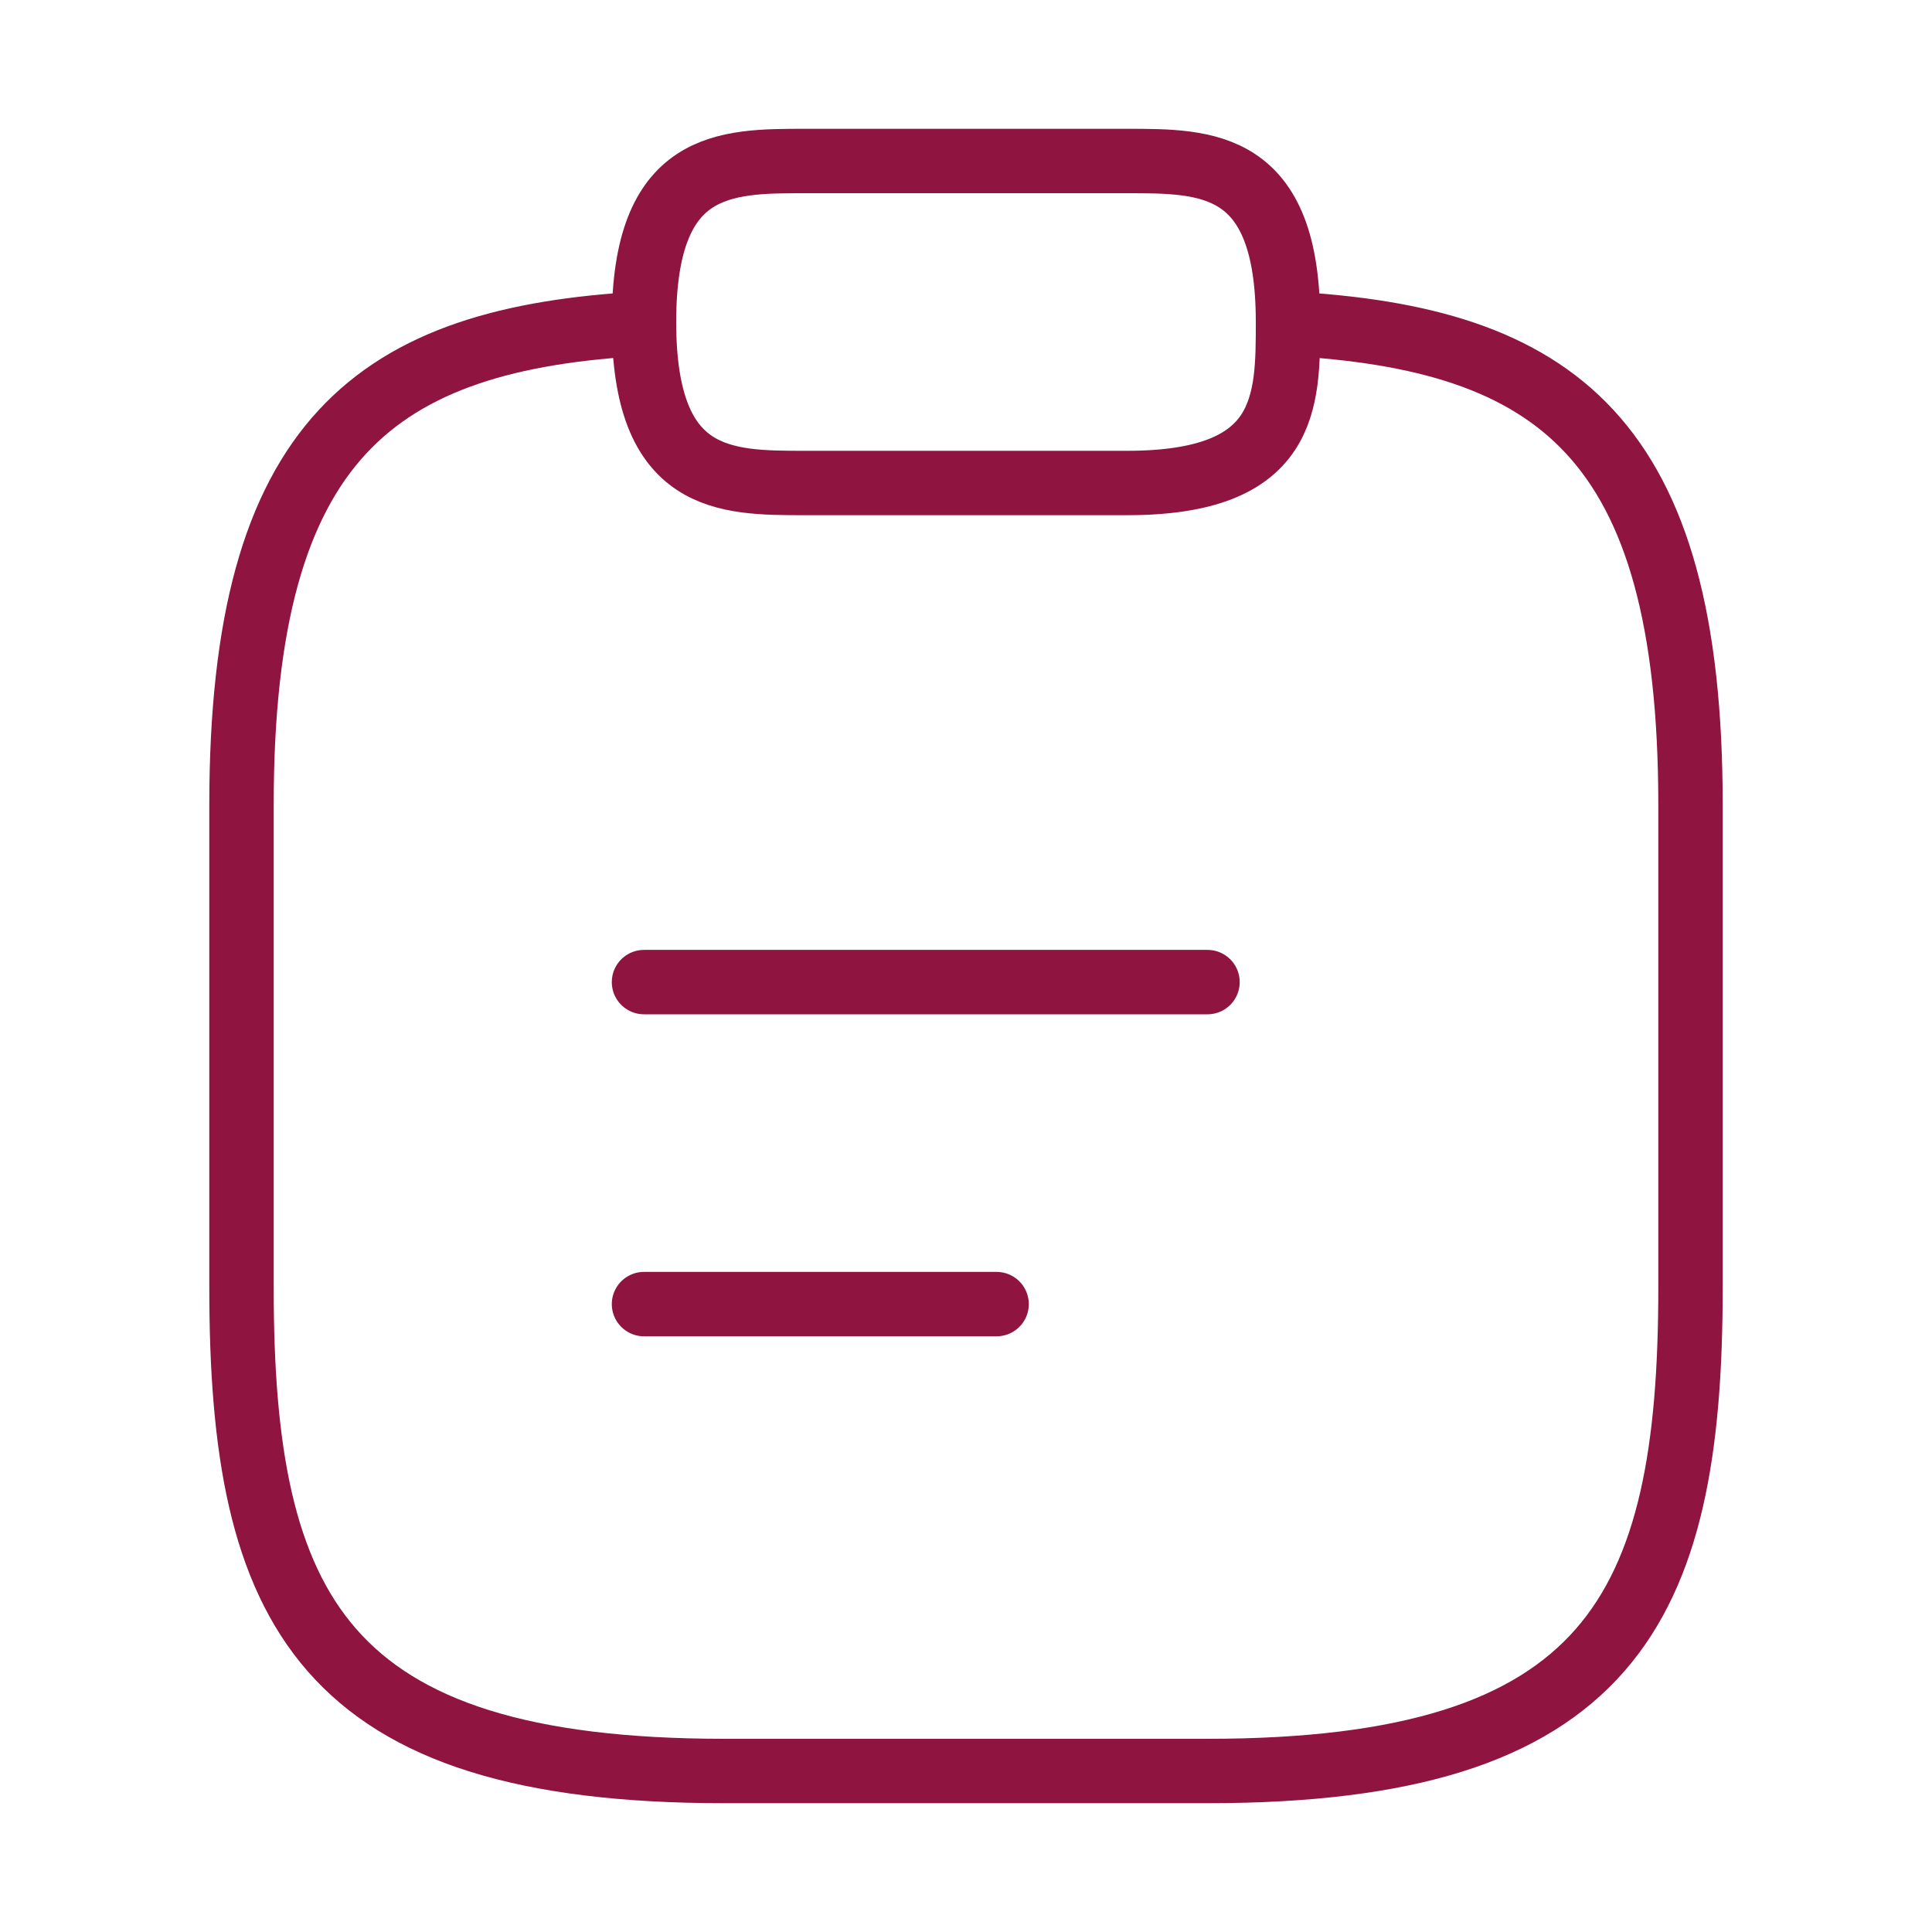
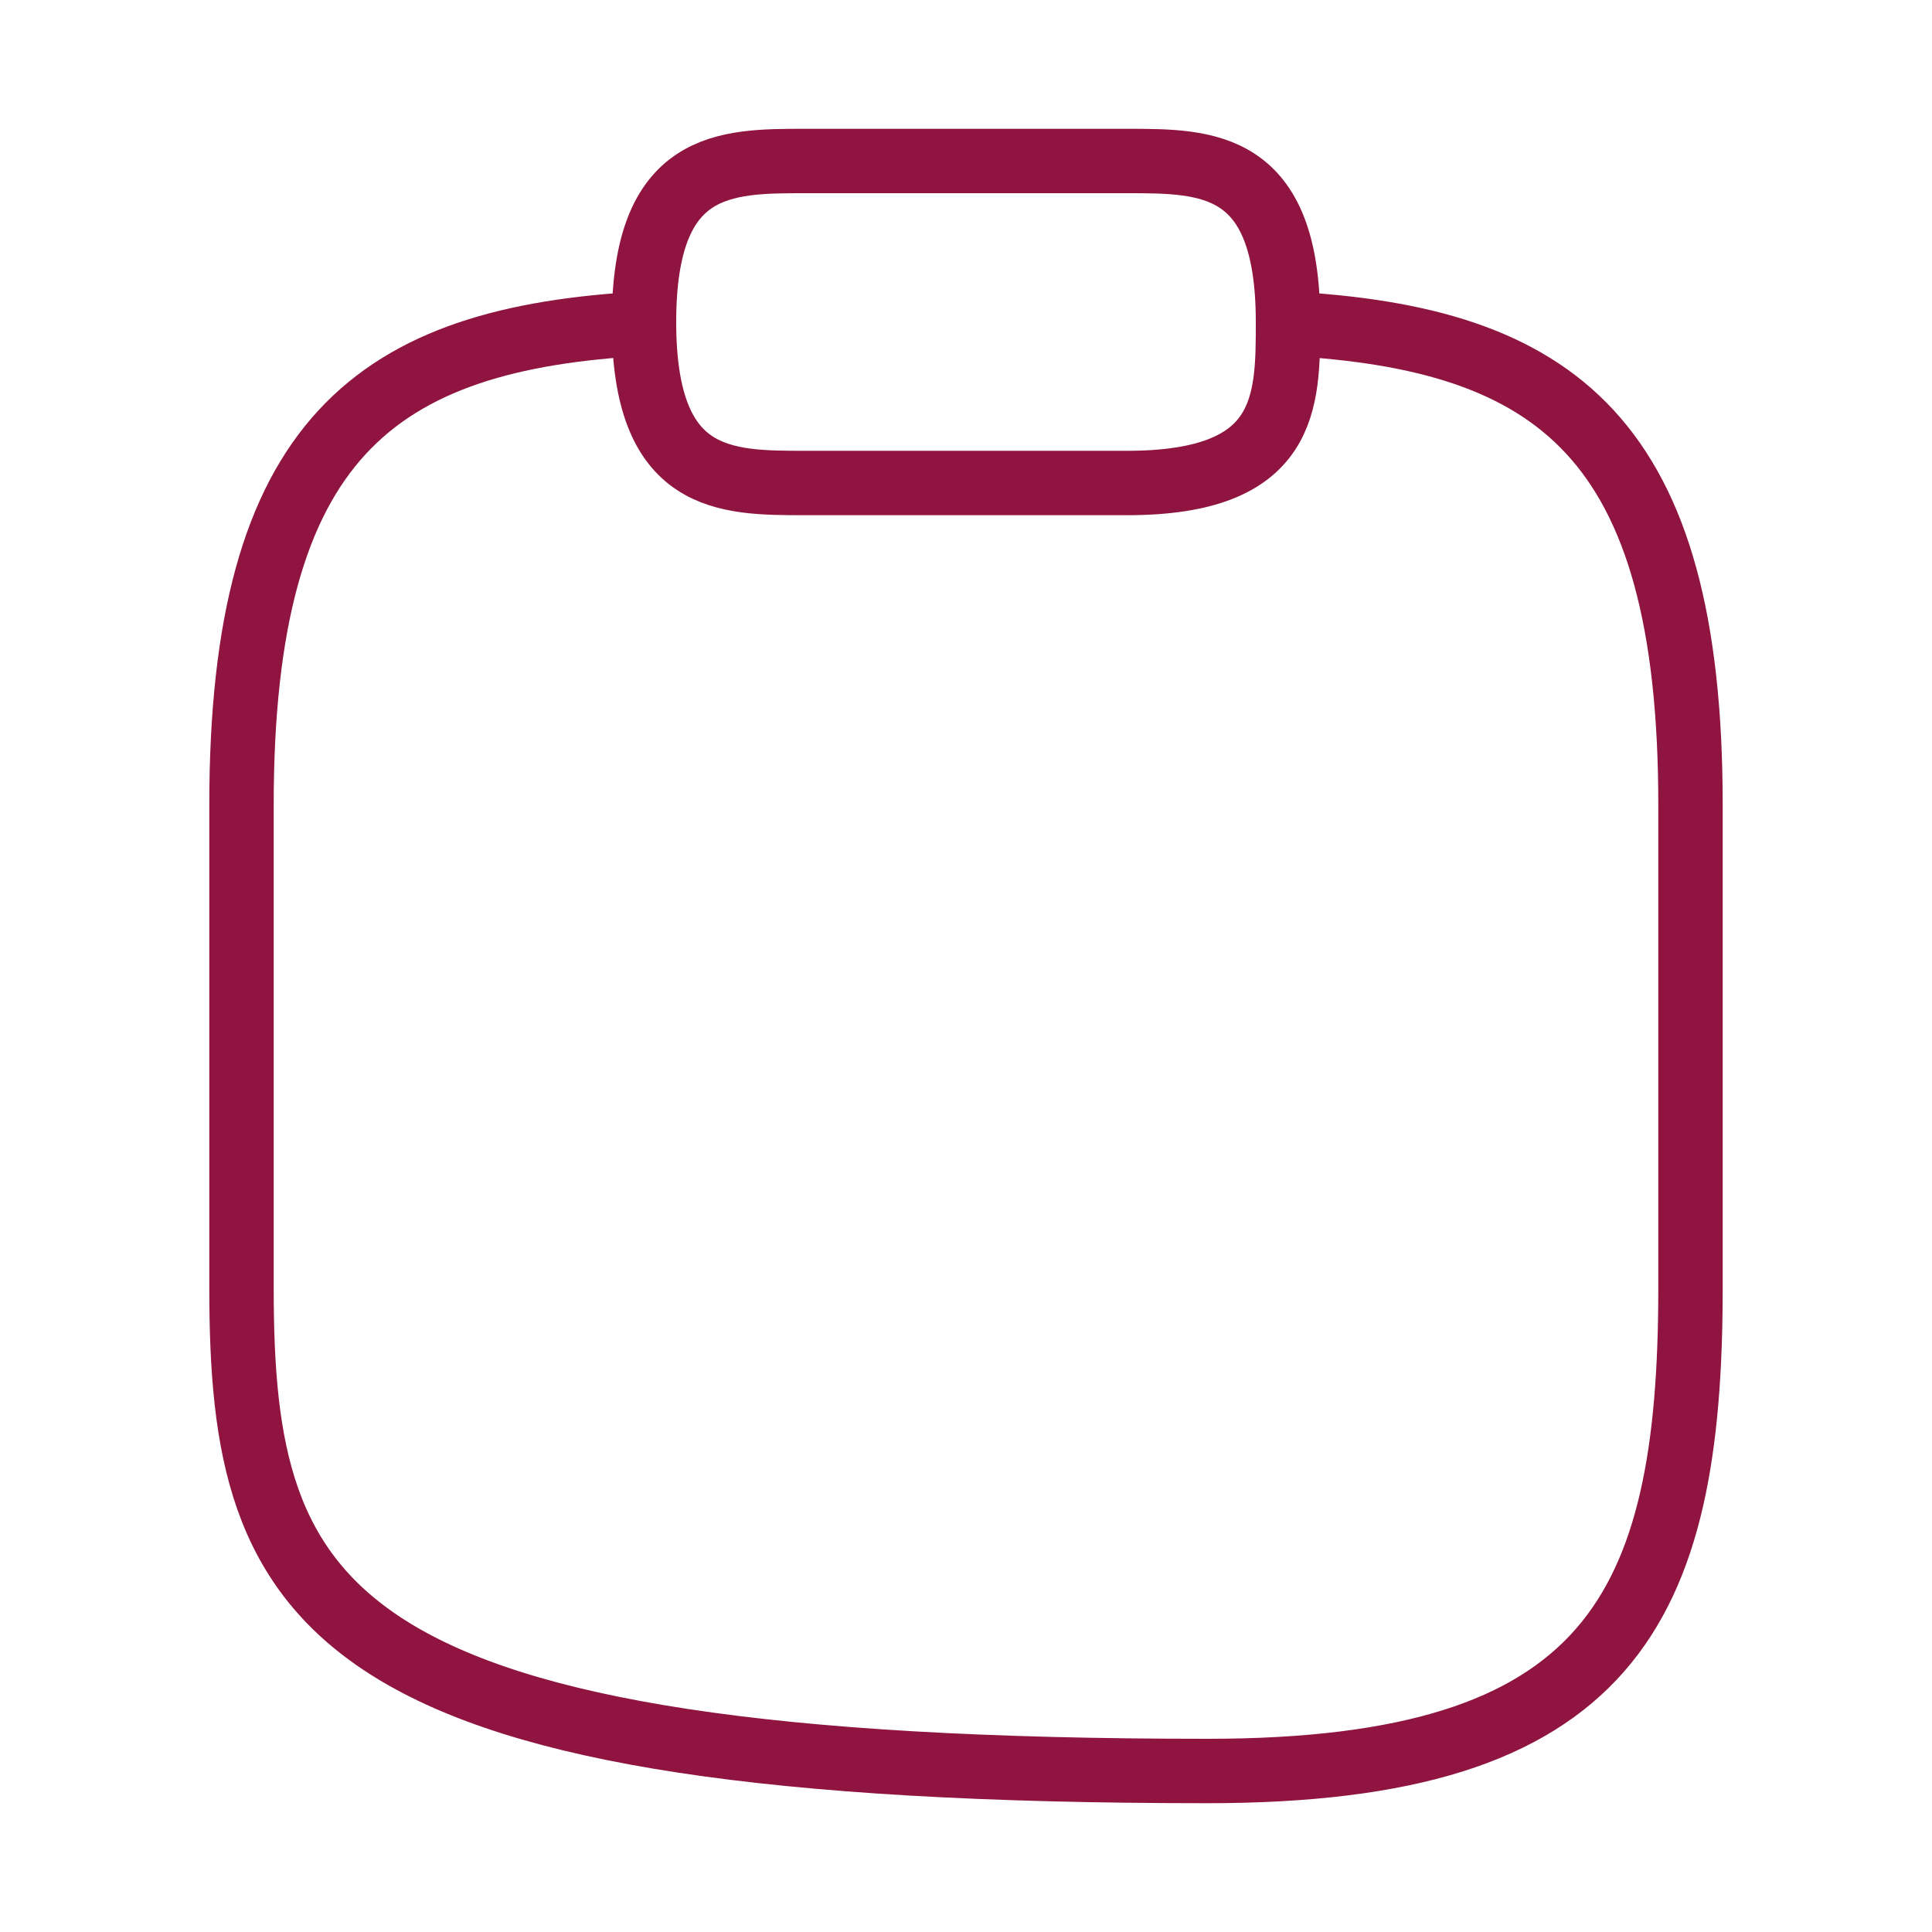
<svg xmlns="http://www.w3.org/2000/svg" width="150" height="150" viewBox="0 0 150 150" fill="none">
-   <path d="M50 76.25H93.75" stroke="#8F1440" stroke-width="5" stroke-miterlimit="10" stroke-linecap="round" stroke-linejoin="round" />
-   <path d="M50 101.25H77.375" stroke="#8F1440" stroke-width="5" stroke-miterlimit="10" stroke-linecap="round" stroke-linejoin="round" />
  <path d="M62.5 37.5H87.5C100 37.5 100 31.25 100 25C100 12.5 93.75 12.5 87.5 12.5H62.5C56.25 12.5 50 12.5 50 25C50 37.5 56.25 37.5 62.5 37.5Z" stroke="#8F1440" stroke-width="5" stroke-miterlimit="10" stroke-linecap="round" stroke-linejoin="round" />
-   <path d="M100 25.125C120.812 26.25 131.25 33.938 131.25 62.5V100C131.25 125 125 137.5 93.75 137.5H56.25C25 137.5 18.75 125 18.75 100V62.5C18.75 34 29.188 26.25 50 25.125" stroke="#8F1440" stroke-width="5" stroke-miterlimit="10" stroke-linecap="round" stroke-linejoin="round" />
+   <path d="M100 25.125C120.812 26.25 131.25 33.938 131.25 62.5V100C131.25 125 125 137.5 93.75 137.5C25 137.5 18.75 125 18.75 100V62.5C18.75 34 29.188 26.25 50 25.125" stroke="#8F1440" stroke-width="5" stroke-miterlimit="10" stroke-linecap="round" stroke-linejoin="round" />
</svg>